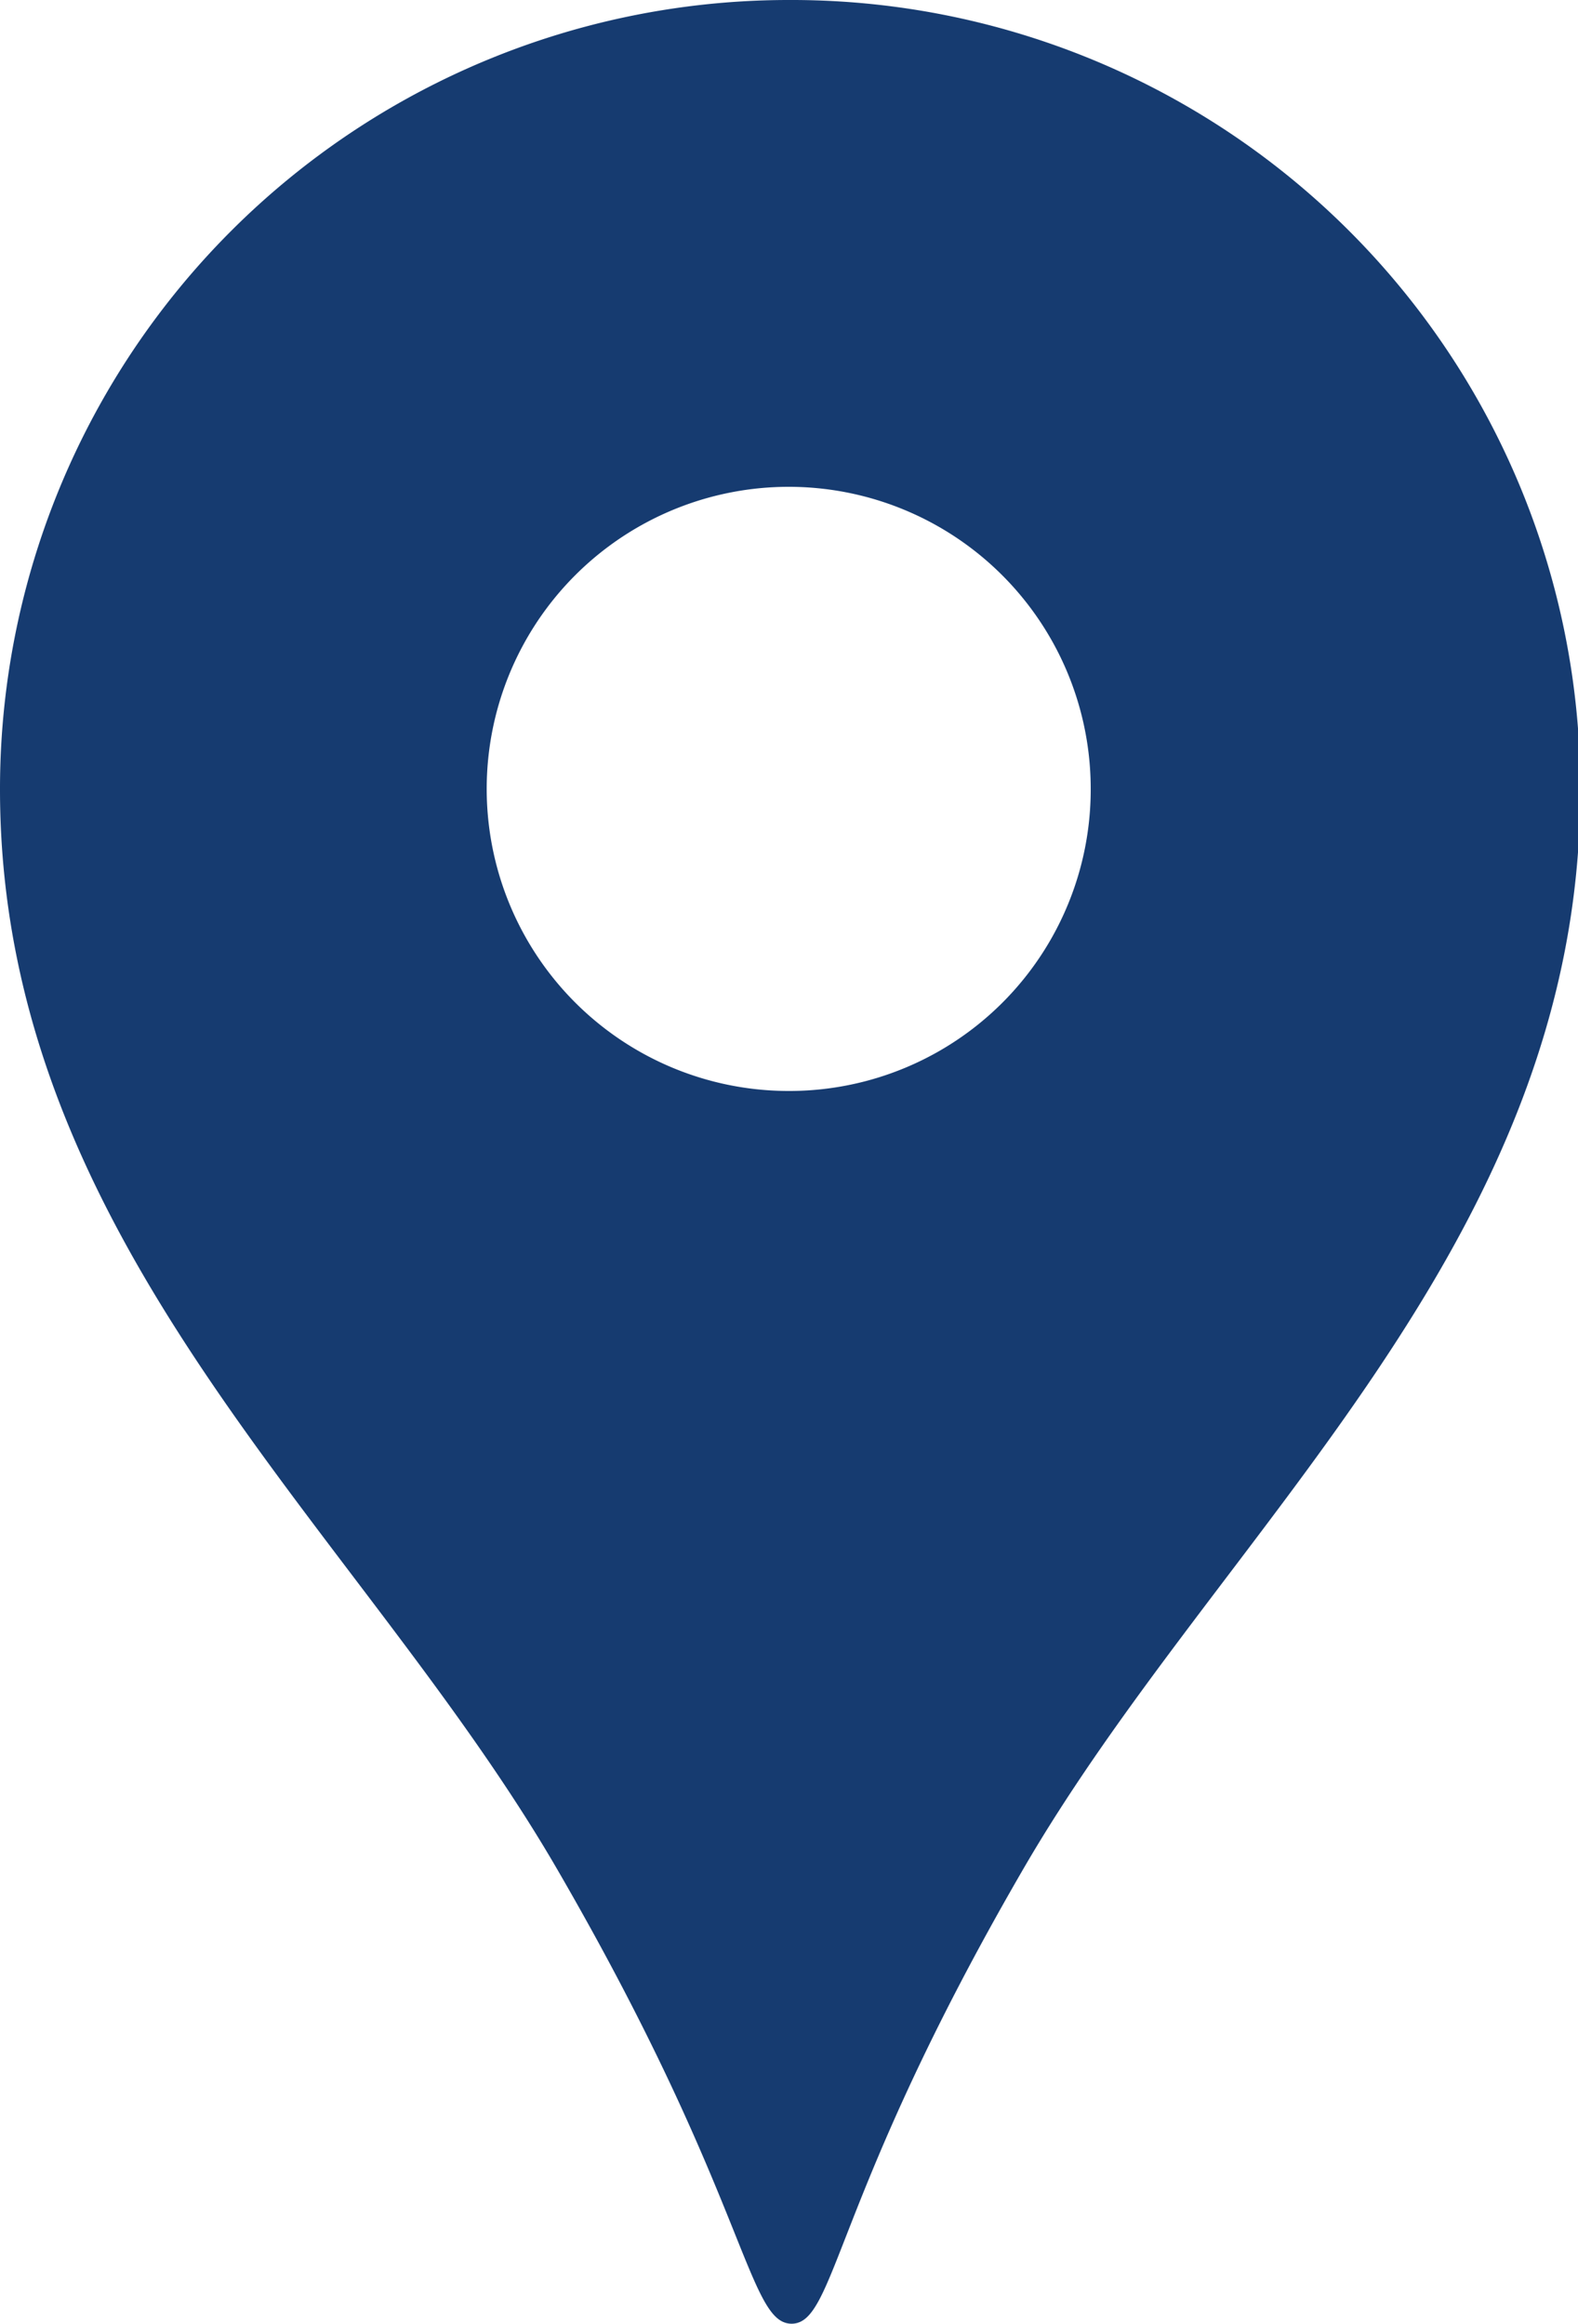
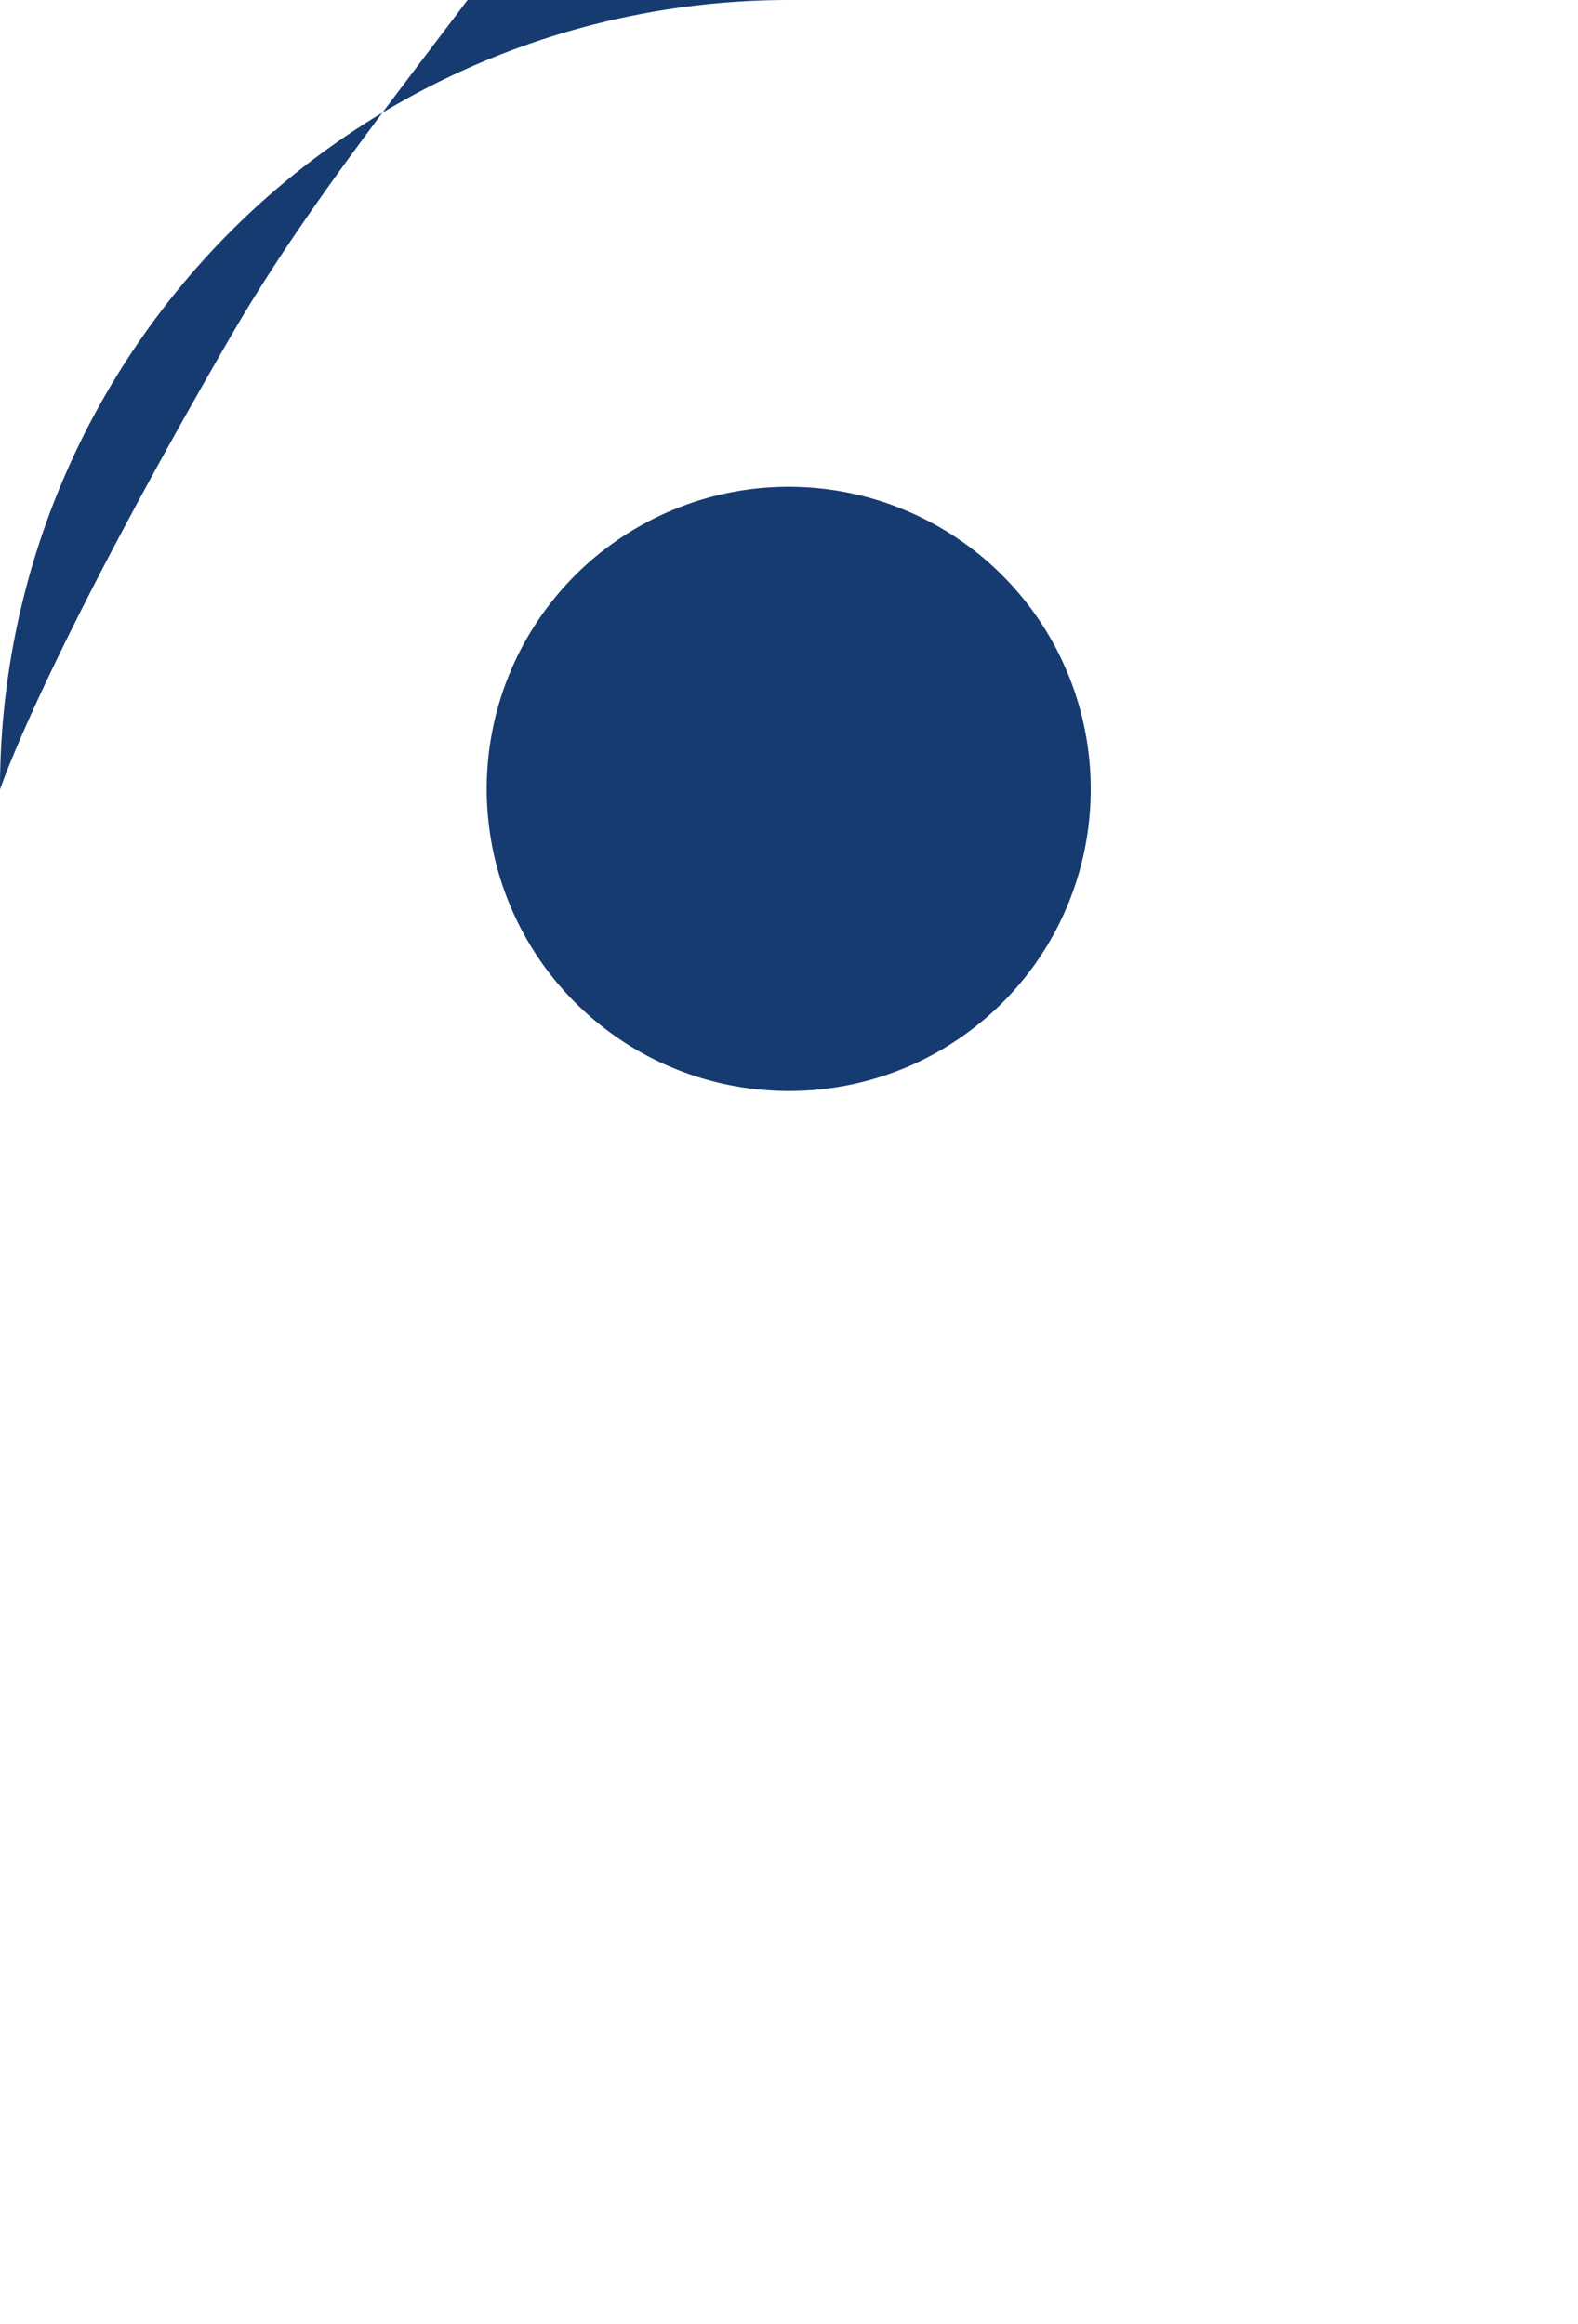
<svg xmlns="http://www.w3.org/2000/svg" viewBox="0 0 27.17 40">
  <defs>
    <style>.cls-1{fill:#163b70;}</style>
  </defs>
  <g id="レイヤー_2" data-name="レイヤー 2">
    <g id="contents">
-       <path class="cls-1" d="M13.59,0A13.58,13.58,0,0,0,0,13.59c0,7.87,6.25,12.78,9.63,18.65,3.24,5.6,3.24,7.76,4,7.76s.71-2.16,3.95-7.76c3.38-5.87,9.63-10.78,9.63-18.65A13.58,13.58,0,0,0,13.59,0Zm0,18.78a5.2,5.2,0,1,1,5.19-5.19A5.19,5.19,0,0,1,13.59,18.78Z" />
+       <path class="cls-1" d="M13.59,0A13.58,13.58,0,0,0,0,13.59s.71-2.16,3.95-7.76c3.38-5.87,9.63-10.78,9.63-18.65A13.58,13.58,0,0,0,13.59,0Zm0,18.78a5.2,5.2,0,1,1,5.19-5.19A5.19,5.19,0,0,1,13.59,18.78Z" />
    </g>
  </g>
</svg>